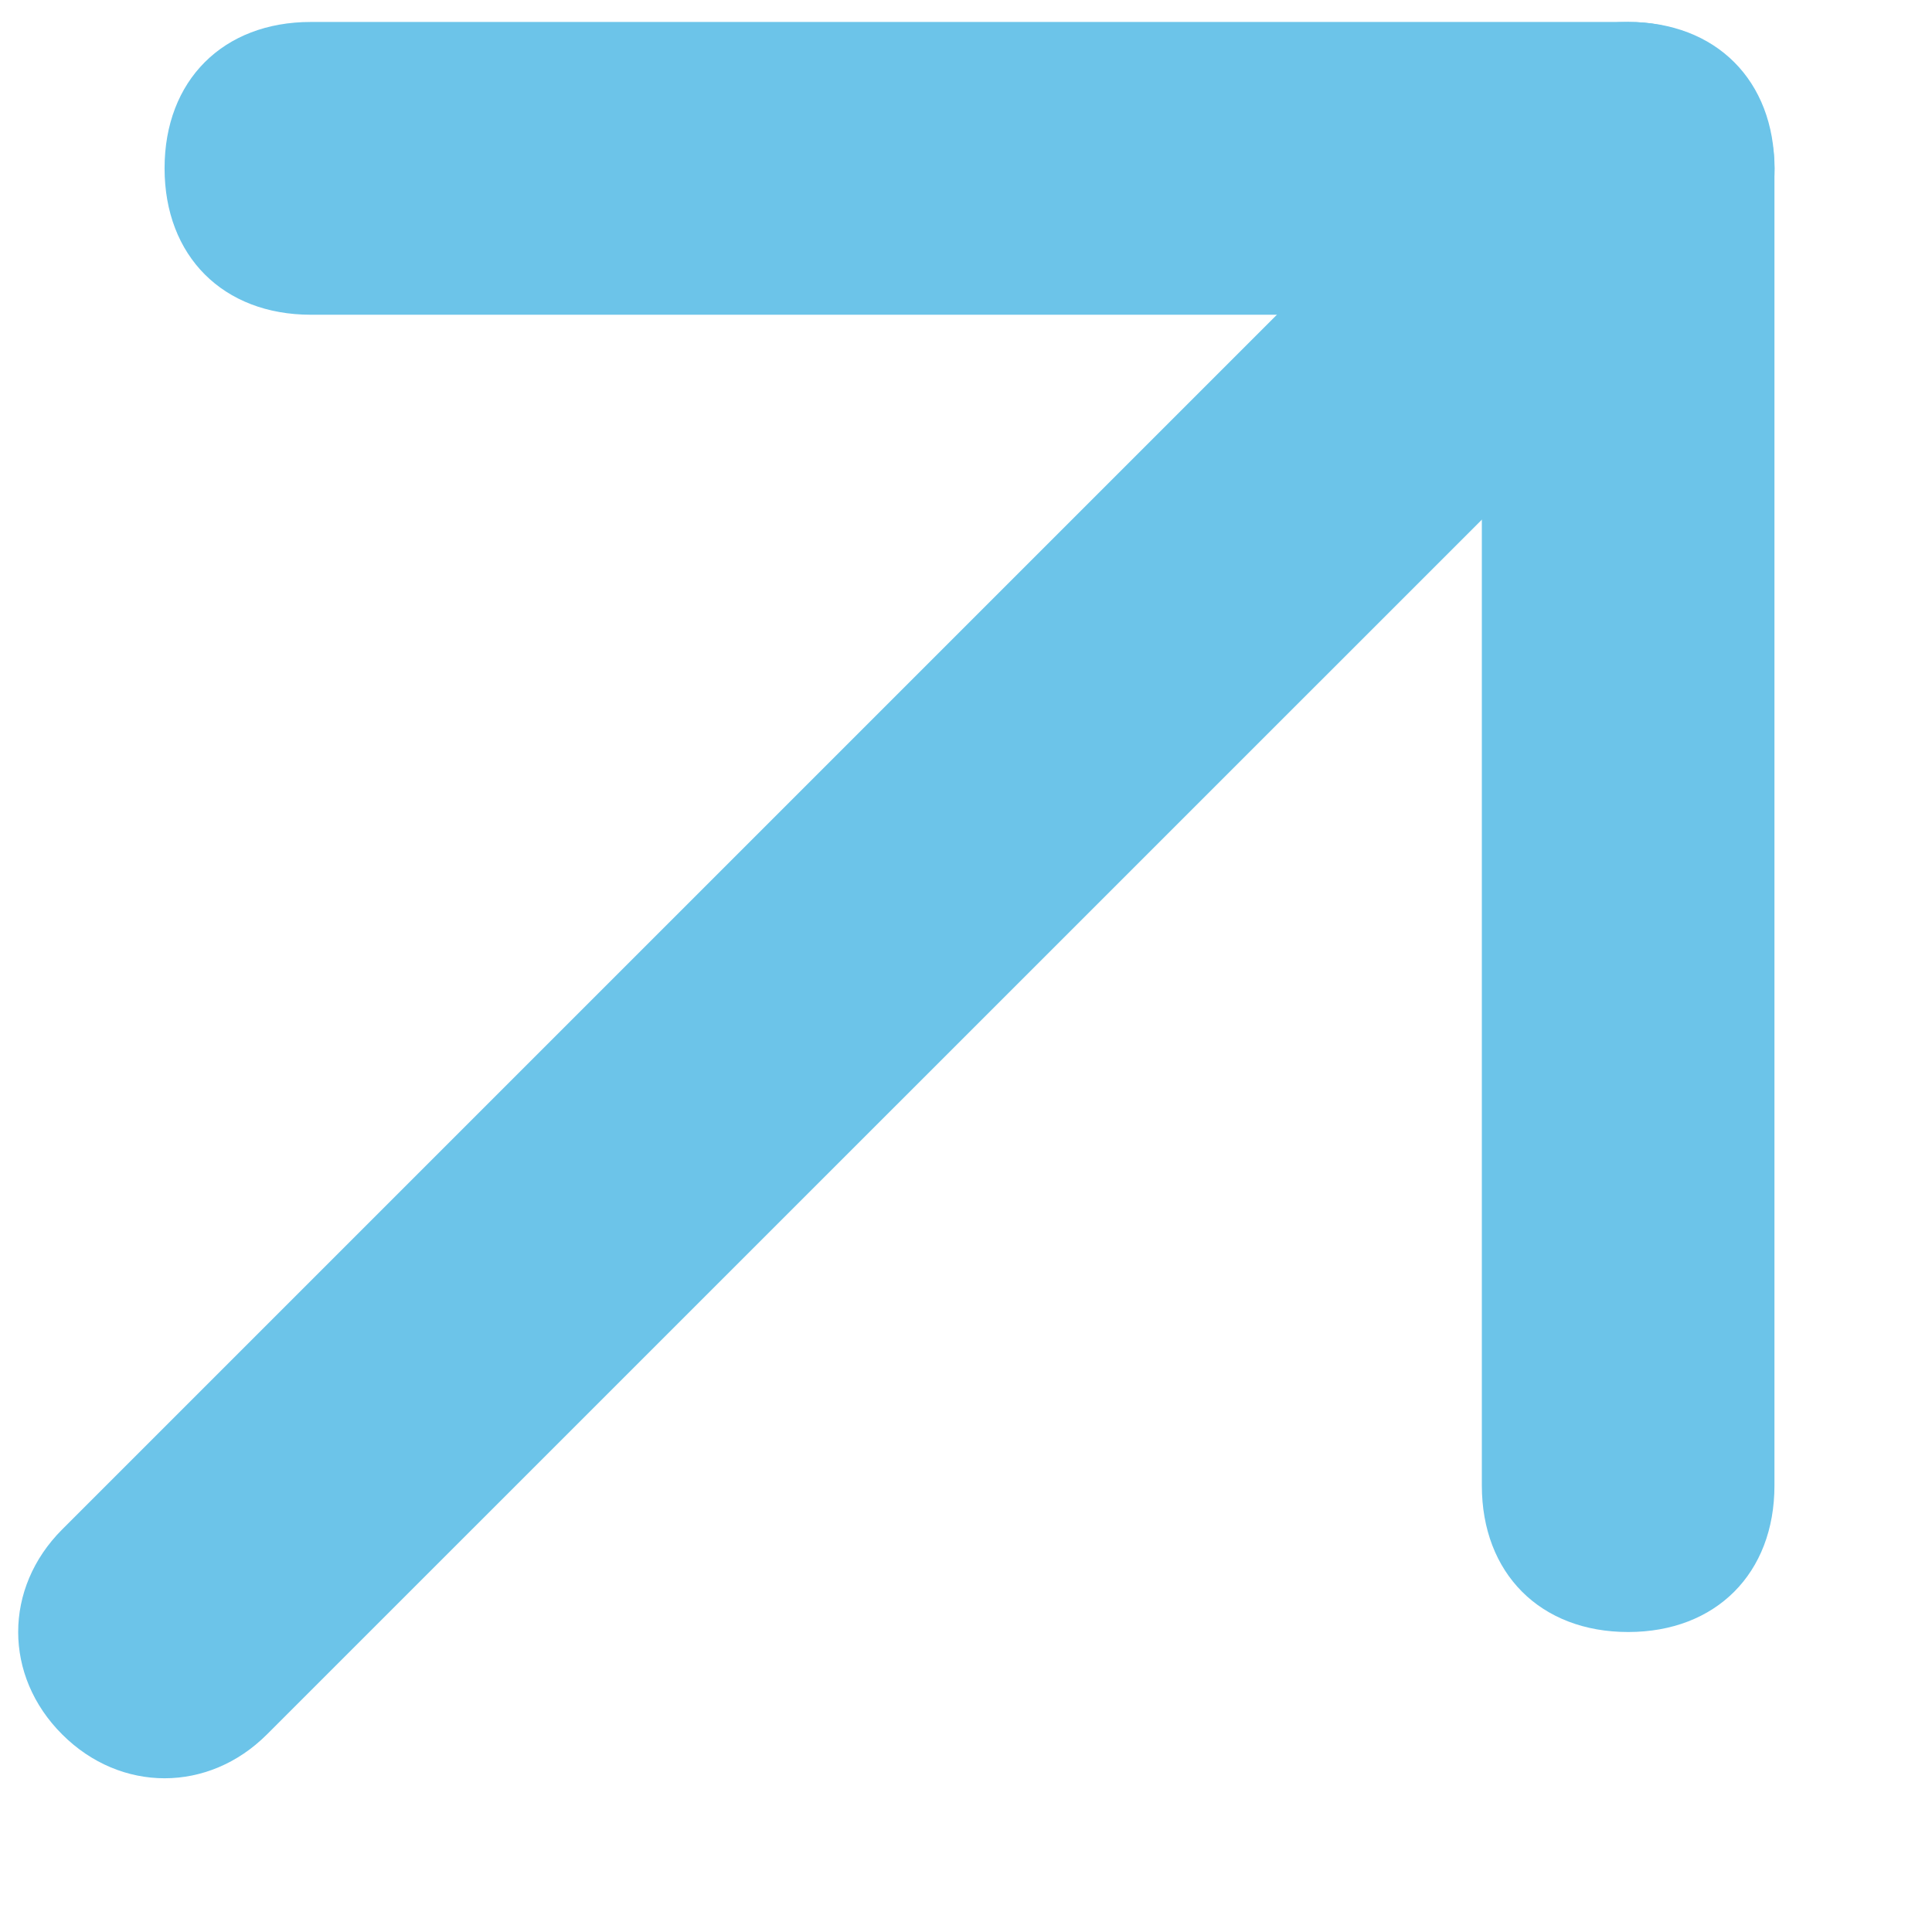
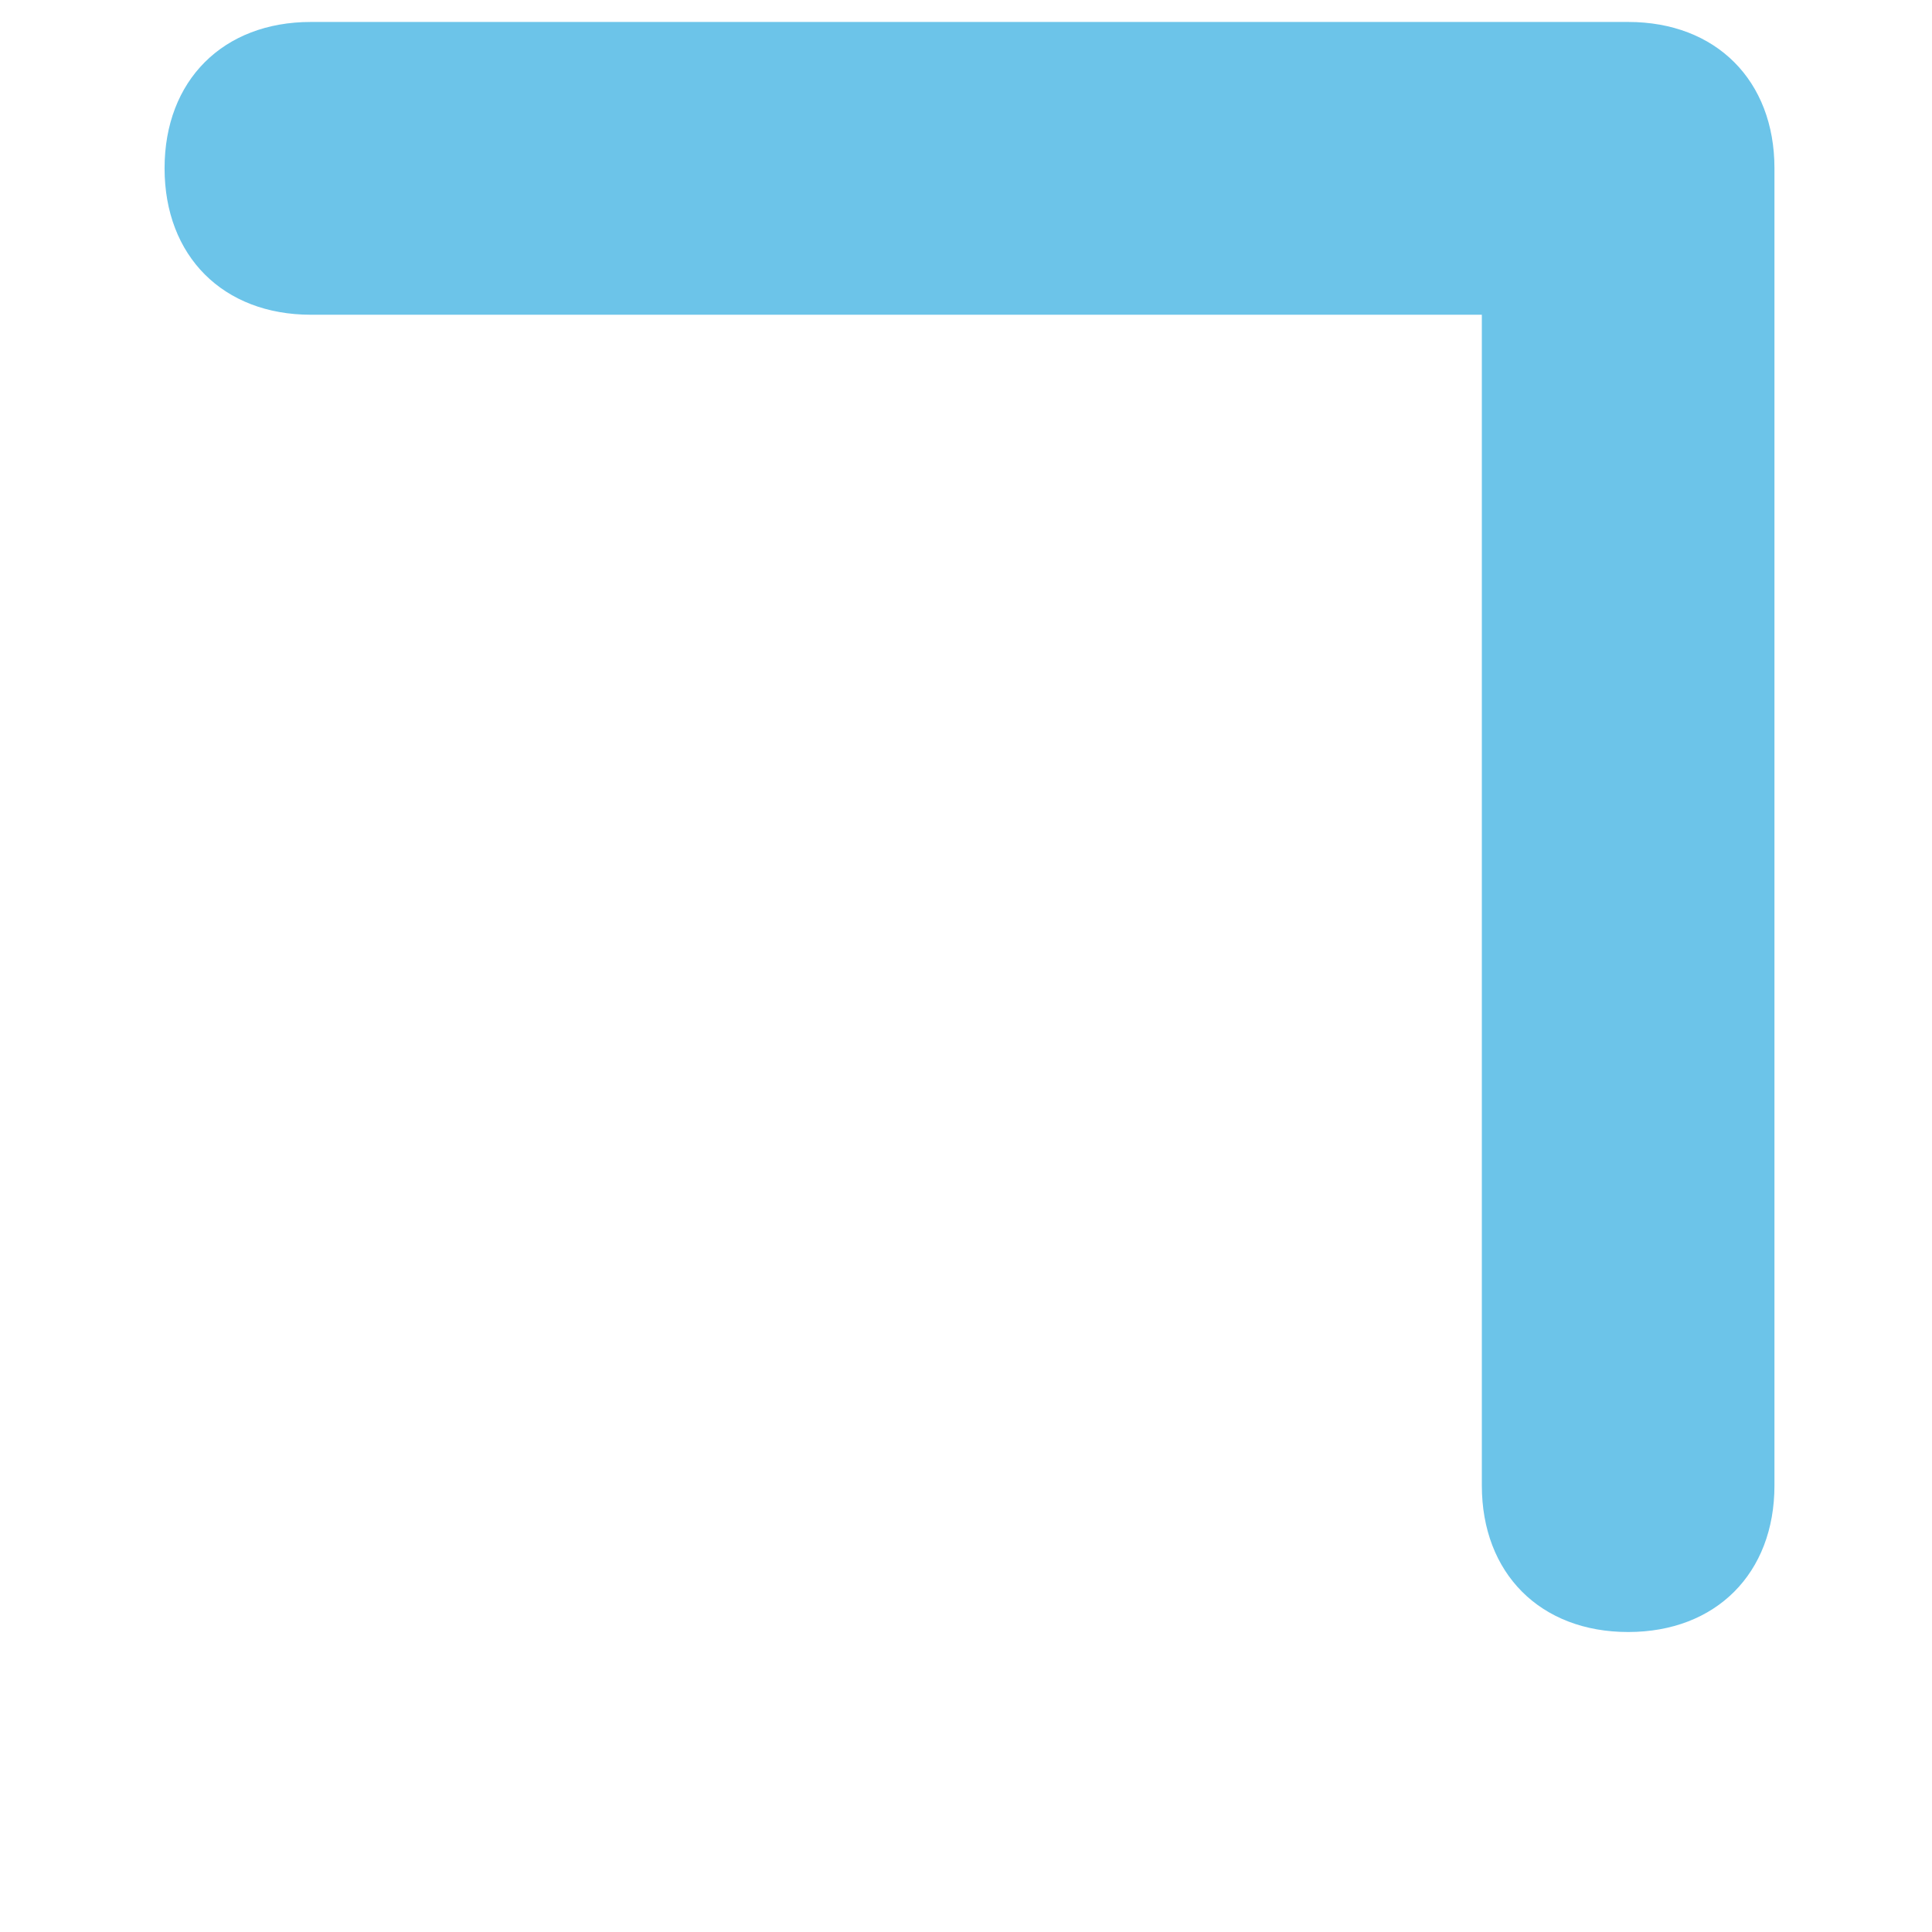
<svg xmlns="http://www.w3.org/2000/svg" width="11" height="11" viewBox="0 0 11 11" fill="none">
-   <path d="M9.27 0.125C9.02 0.125 8.854 0.208 8.687 0.375L7.27 1.792L0.354 8.708C0.02 9.042 0.02 9.542 0.354 9.875C0.687 10.208 1.187 10.208 1.52 9.875L9.854 1.542C10.187 1.208 10.187 0.708 9.854 0.375C9.687 0.208 9.52 0.125 9.27 0.125Z" fill="#6CC4E9" />
  <path d="M9.27 0.125H9.079L1.77 0.125C1.27 0.125 0.937 0.458 0.937 0.958C0.937 1.458 1.27 1.792 1.77 1.792L7.27 1.792L8.437 1.792V8.458C8.437 8.958 8.77 9.292 9.27 9.292C9.77 9.292 10.103 8.958 10.103 8.458V0.958C10.103 0.458 9.77 0.125 9.27 0.125Z" fill="#6CC4E9" />
</svg>